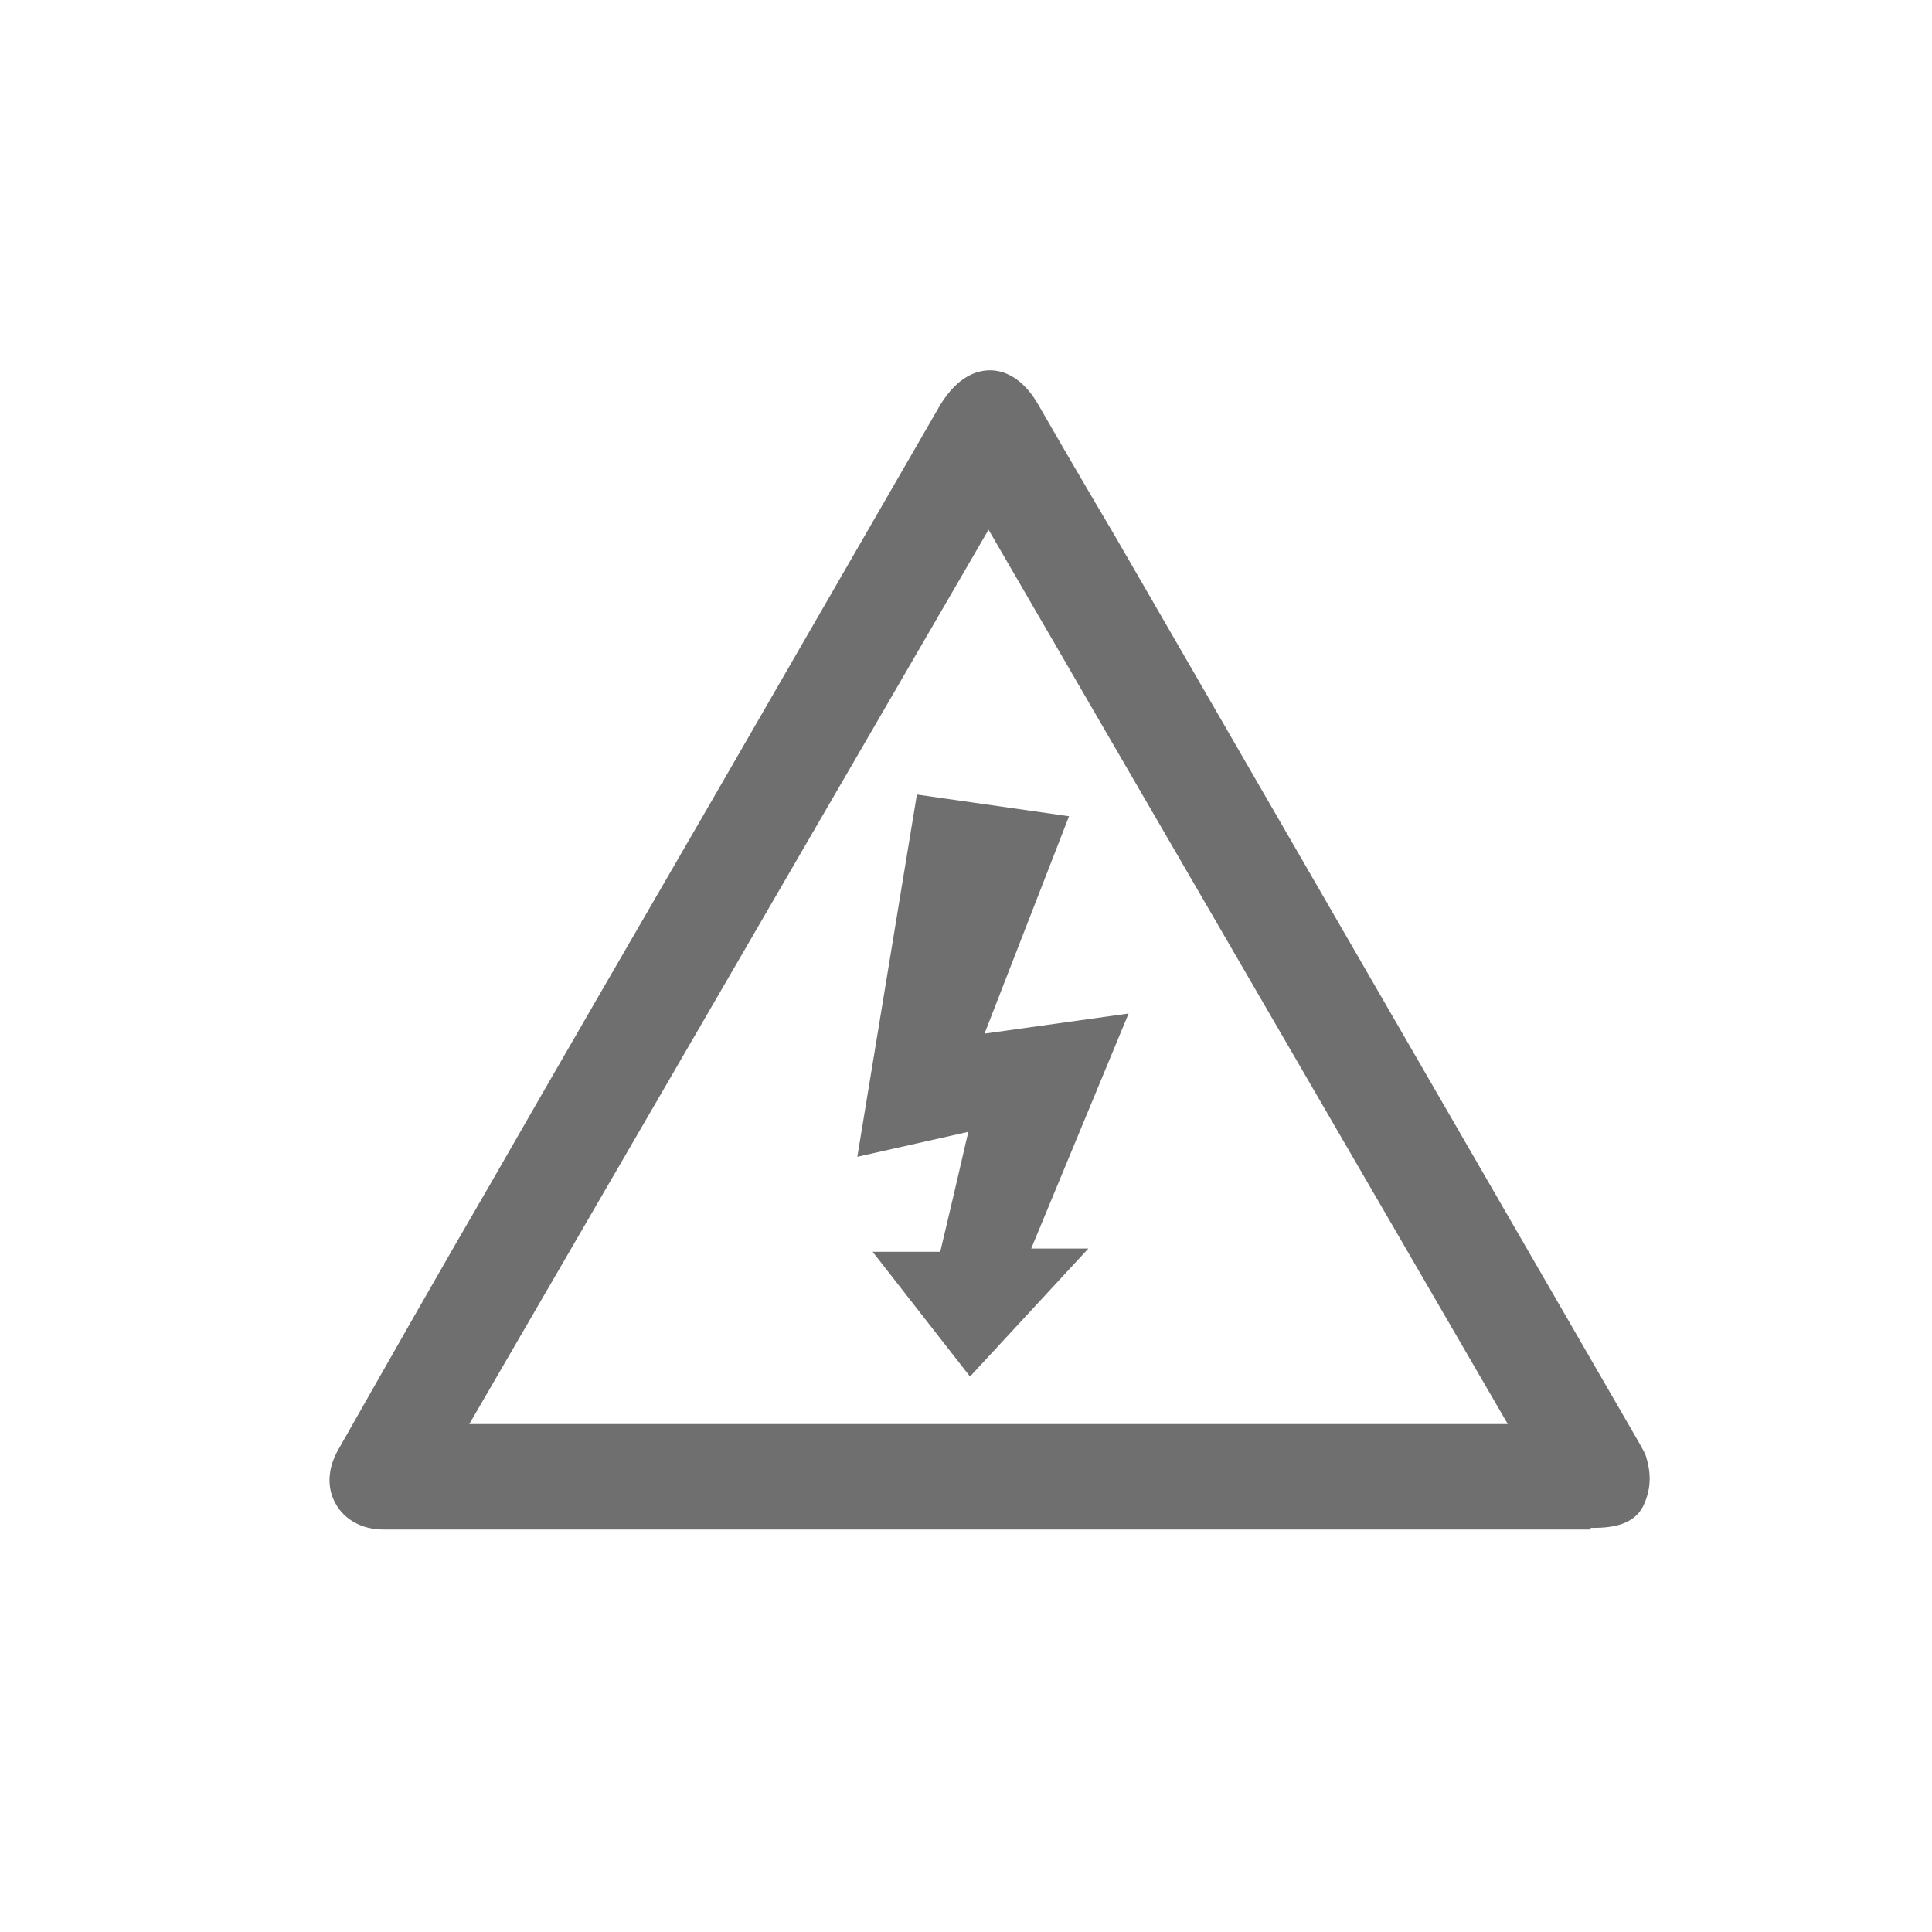
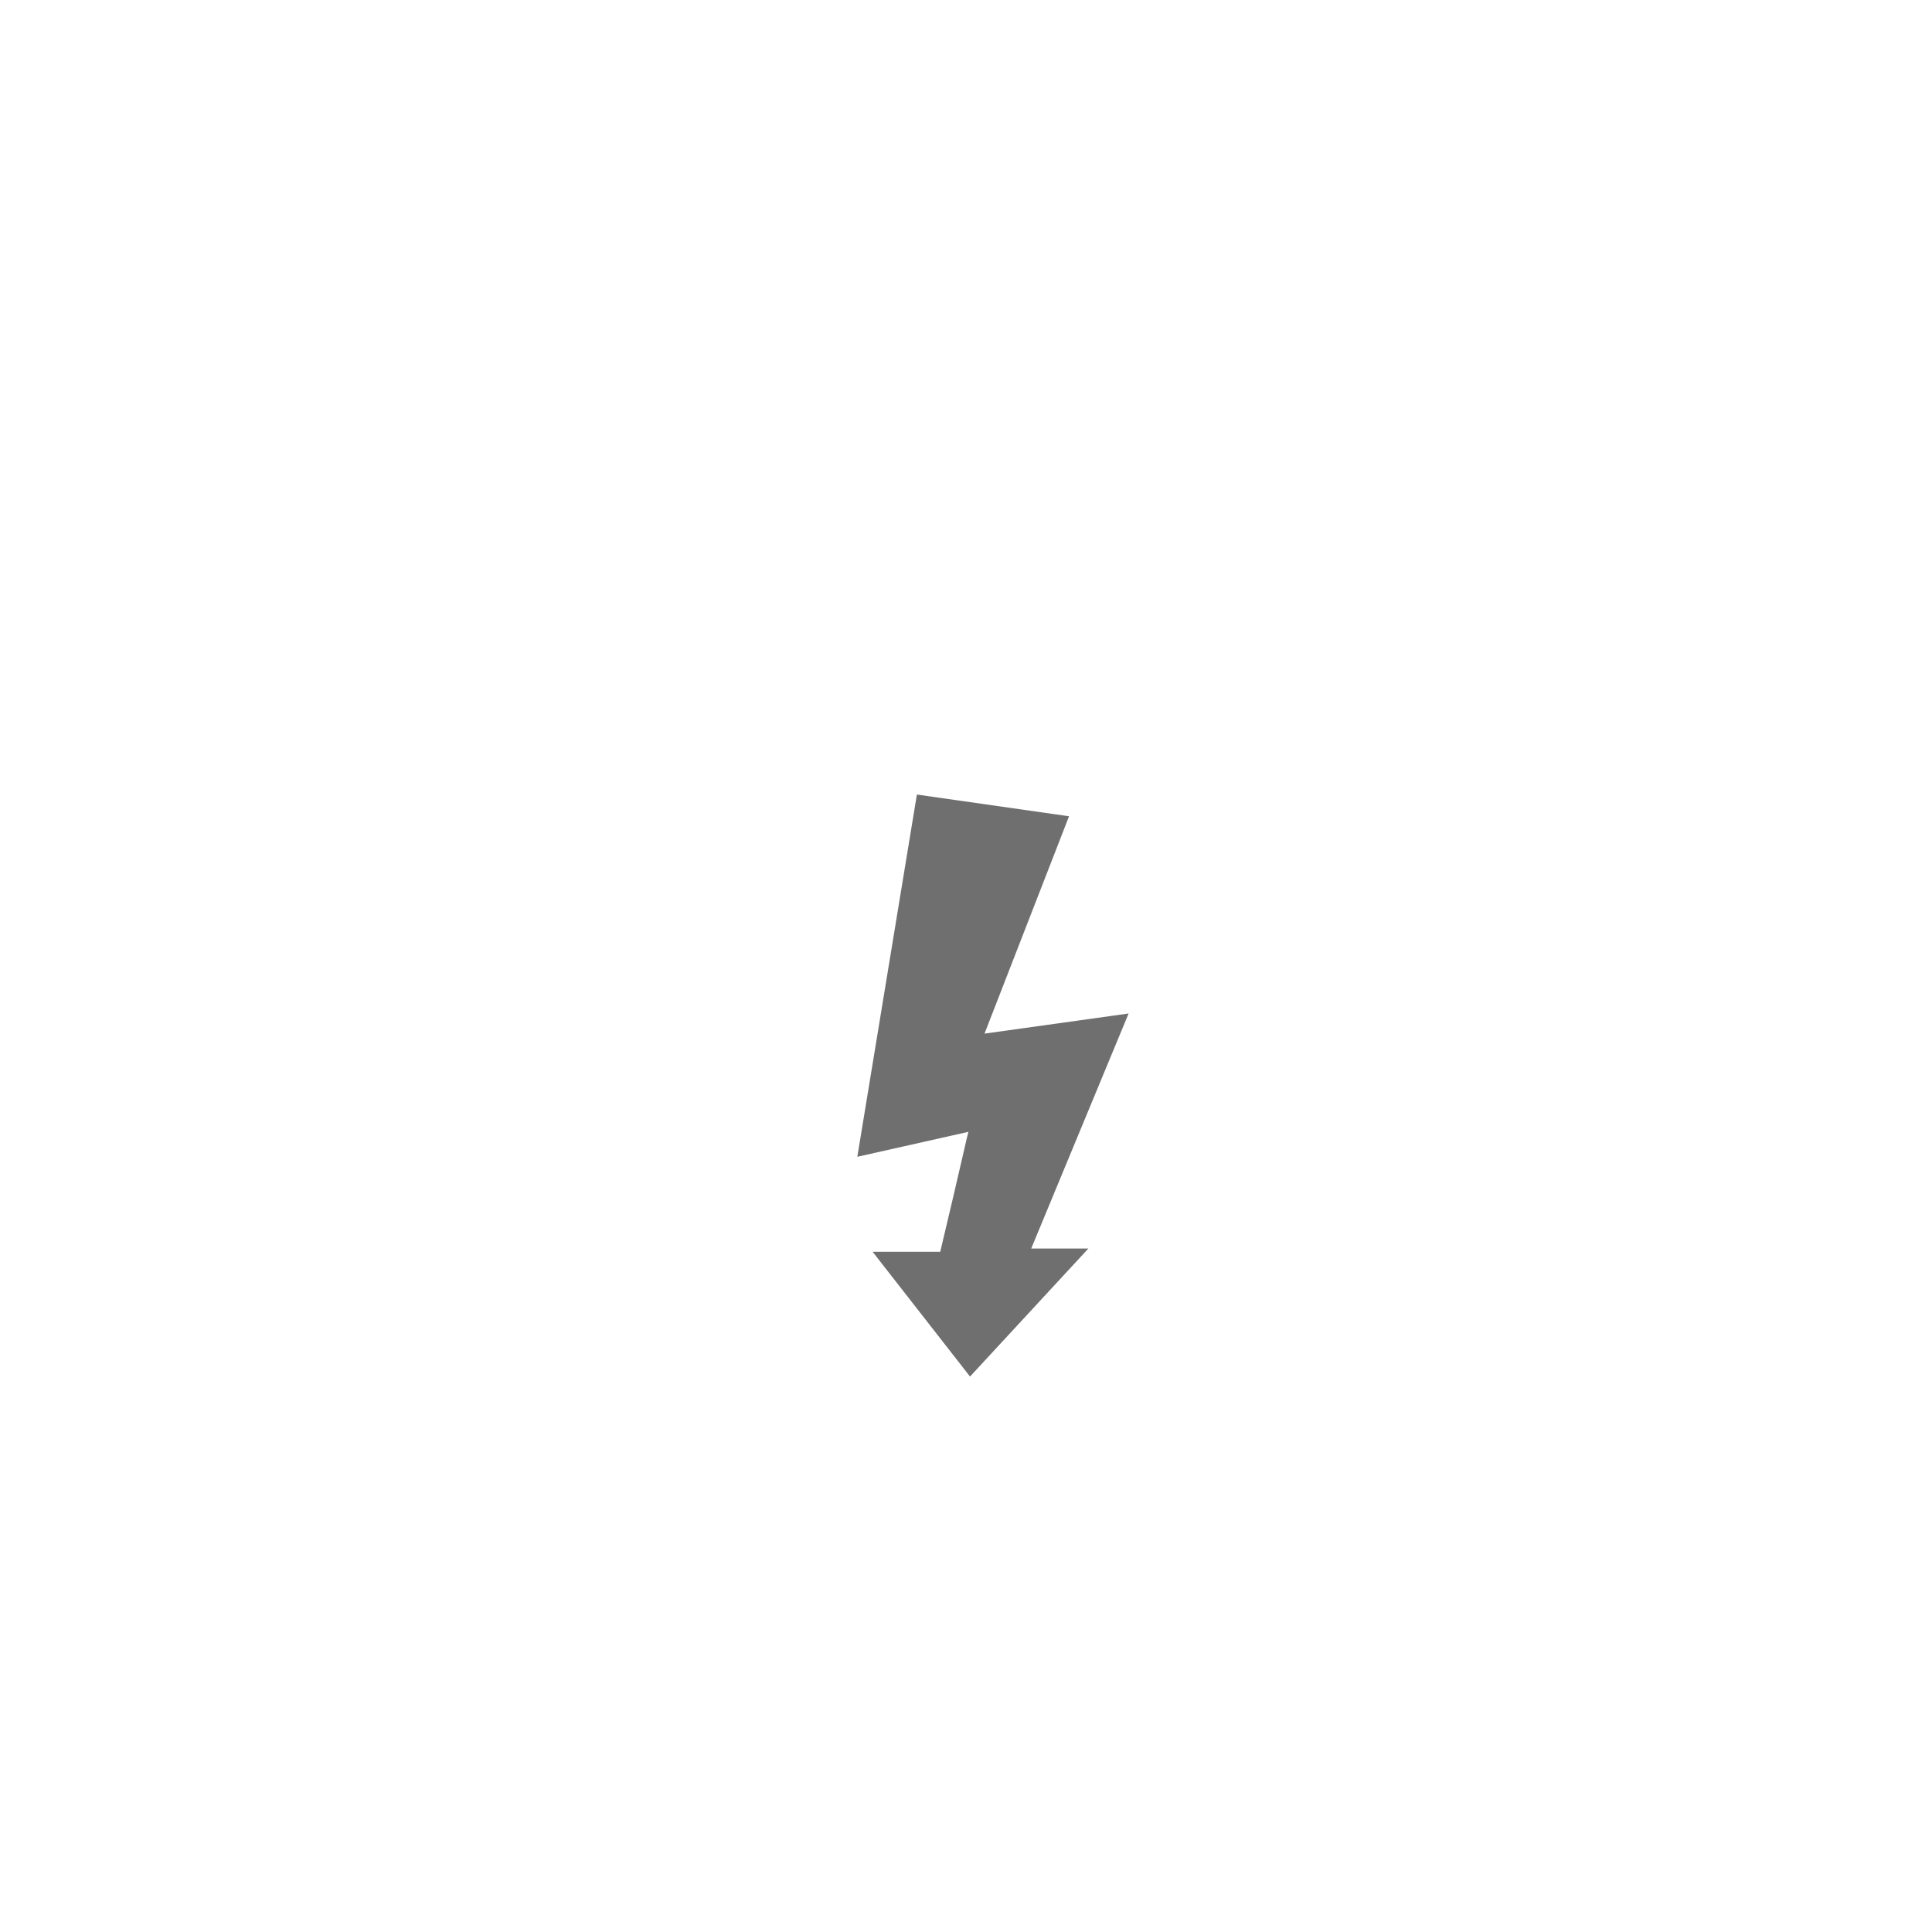
<svg xmlns="http://www.w3.org/2000/svg" id="Capa_1" viewBox="0 0 24 24">
  <defs>
    <style>.cls-1{fill:#706f6f;}</style>
  </defs>
-   <path class="cls-1" d="M19.76,19h-.02c-2.16,0-5.4,0-8.32,0-3.49,0-6.52,0-6.66,0-.26,0-.48-.12-.59-.32-.11-.19-.1-.43.02-.65.63-1.11,1.26-2.22,1.9-3.32.91-1.59,1.83-3.17,2.75-4.76l2.84-4.92c.22-.36.46-.43.62-.43h0c.16,0,.4.08.6.43.31.54.62,1.07.94,1.61l6.52,11.28c.05.09.08.14.09.18.06.2.06.38-.02.57h0c-.12.3-.46.31-.67.31ZM5.84,17.69h12.89s-6.45-11.11-6.45-11.11l-6.45,11.11Z" />
  <path class="cls-1" d="M12.05,17.1l-1.21-1.55h.57c.1,0,.18,0,.27,0,.11-.46.22-.93.33-1.41l.02-.08-1.38.31.74-4.5,1.89.27-1.05,2.7,1.79-.25-1.21,2.92h.71s-1.47,1.59-1.47,1.59ZM11.66,15.6h0s0,0,0,0Z" />
</svg>